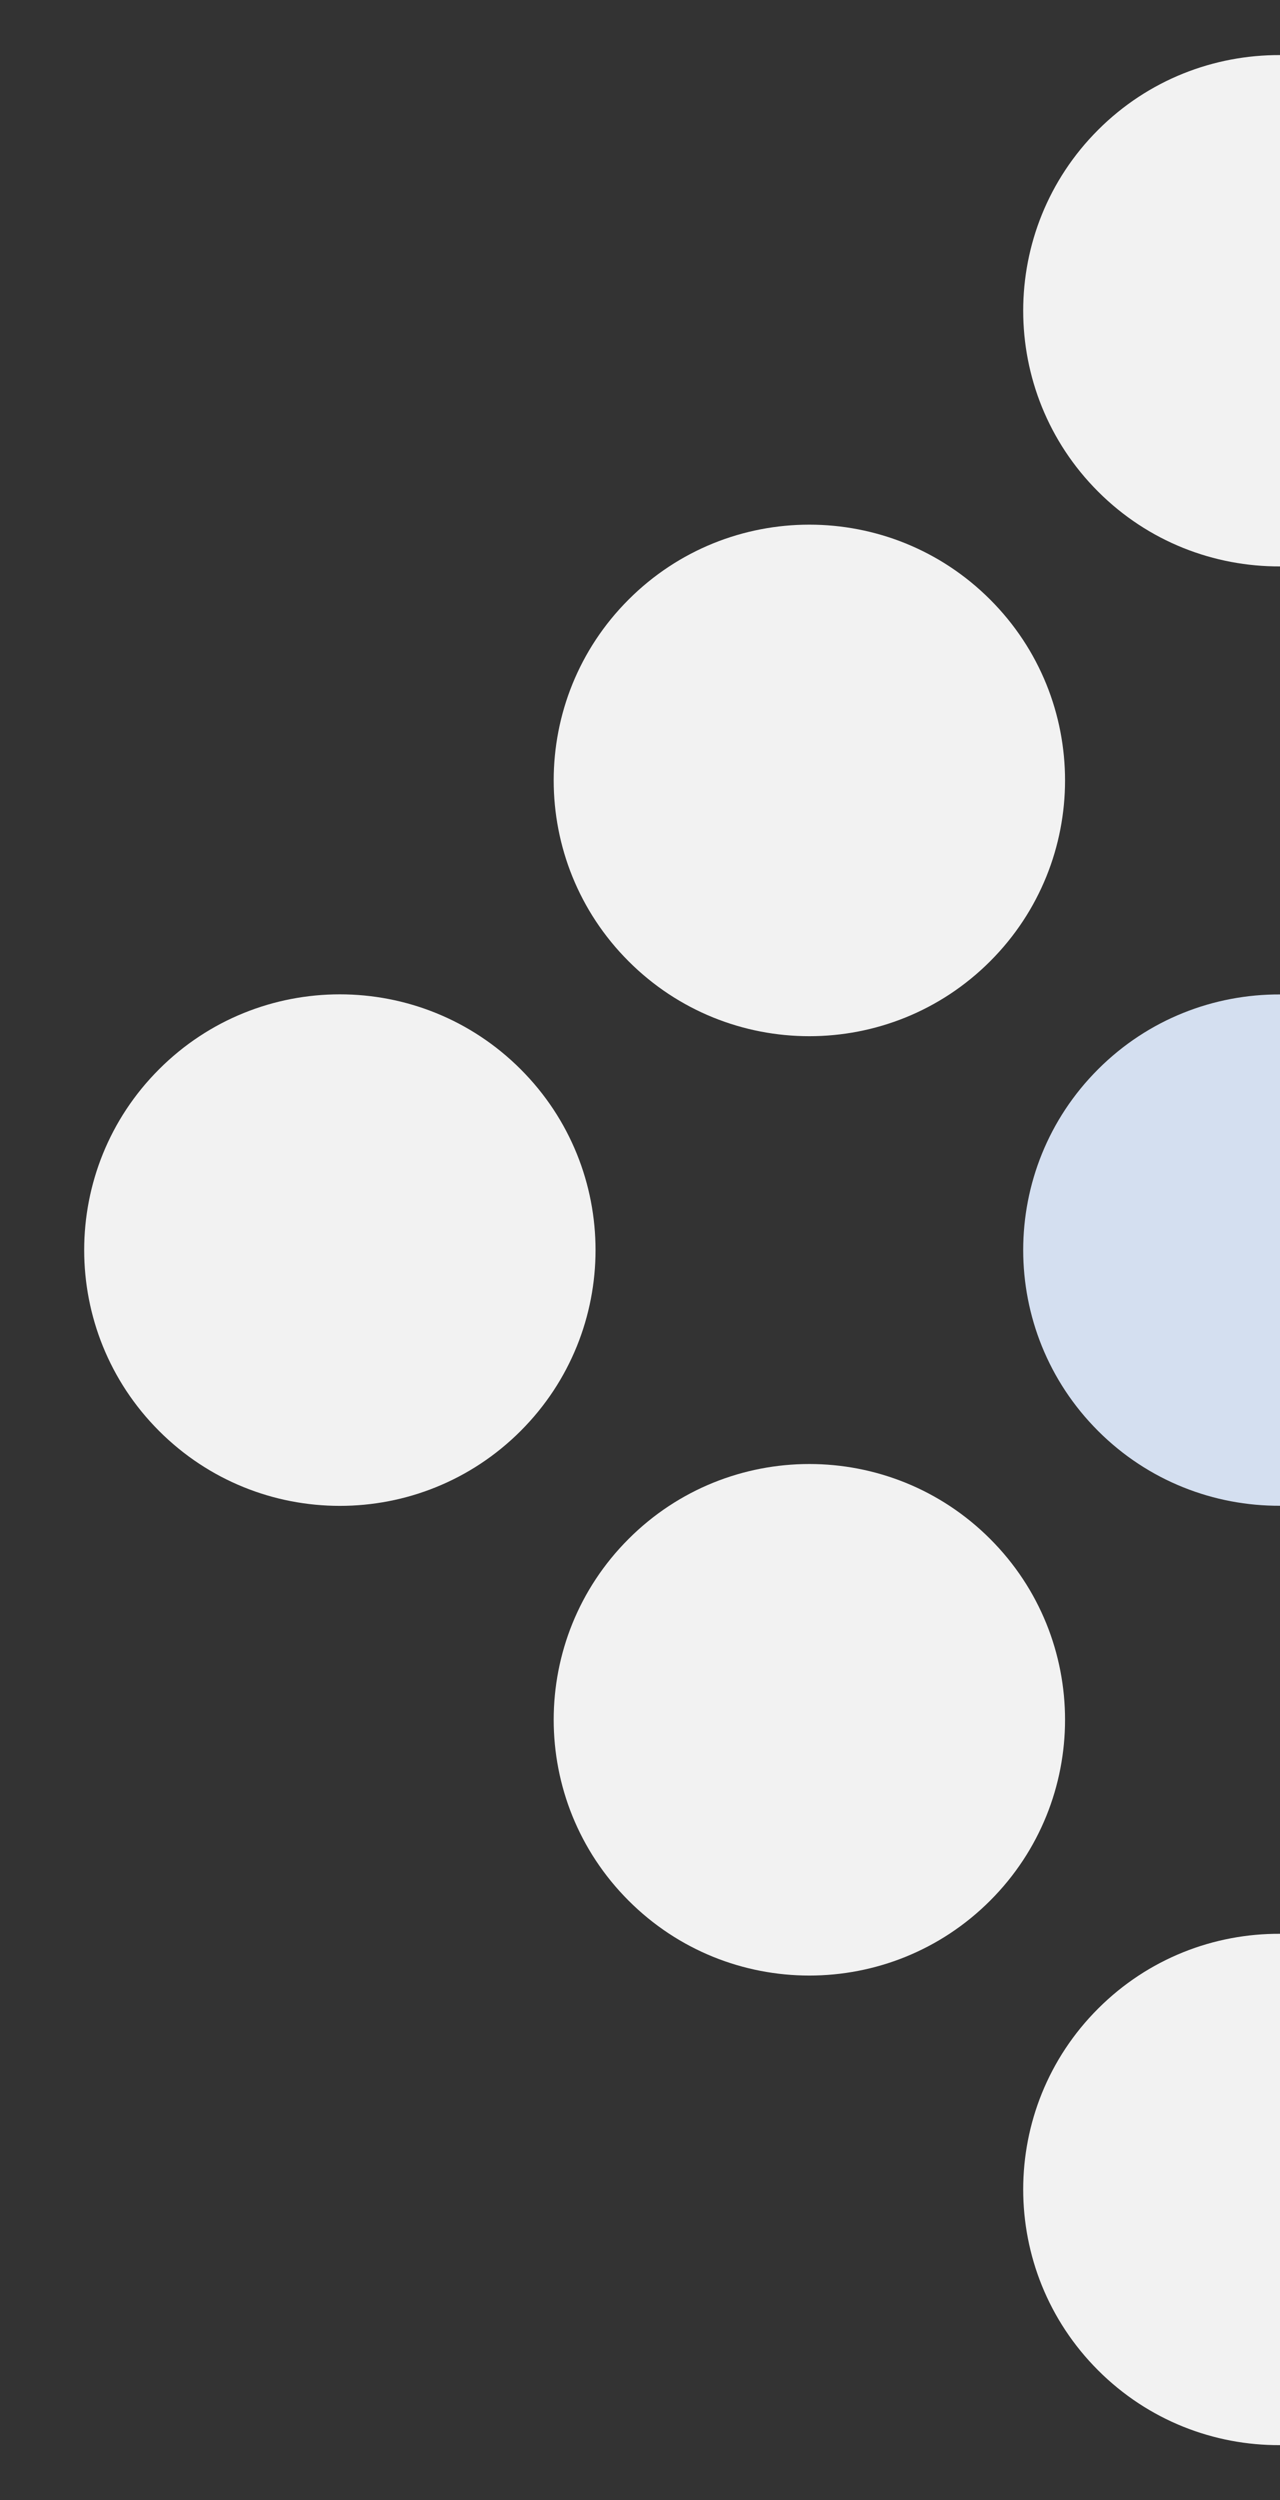
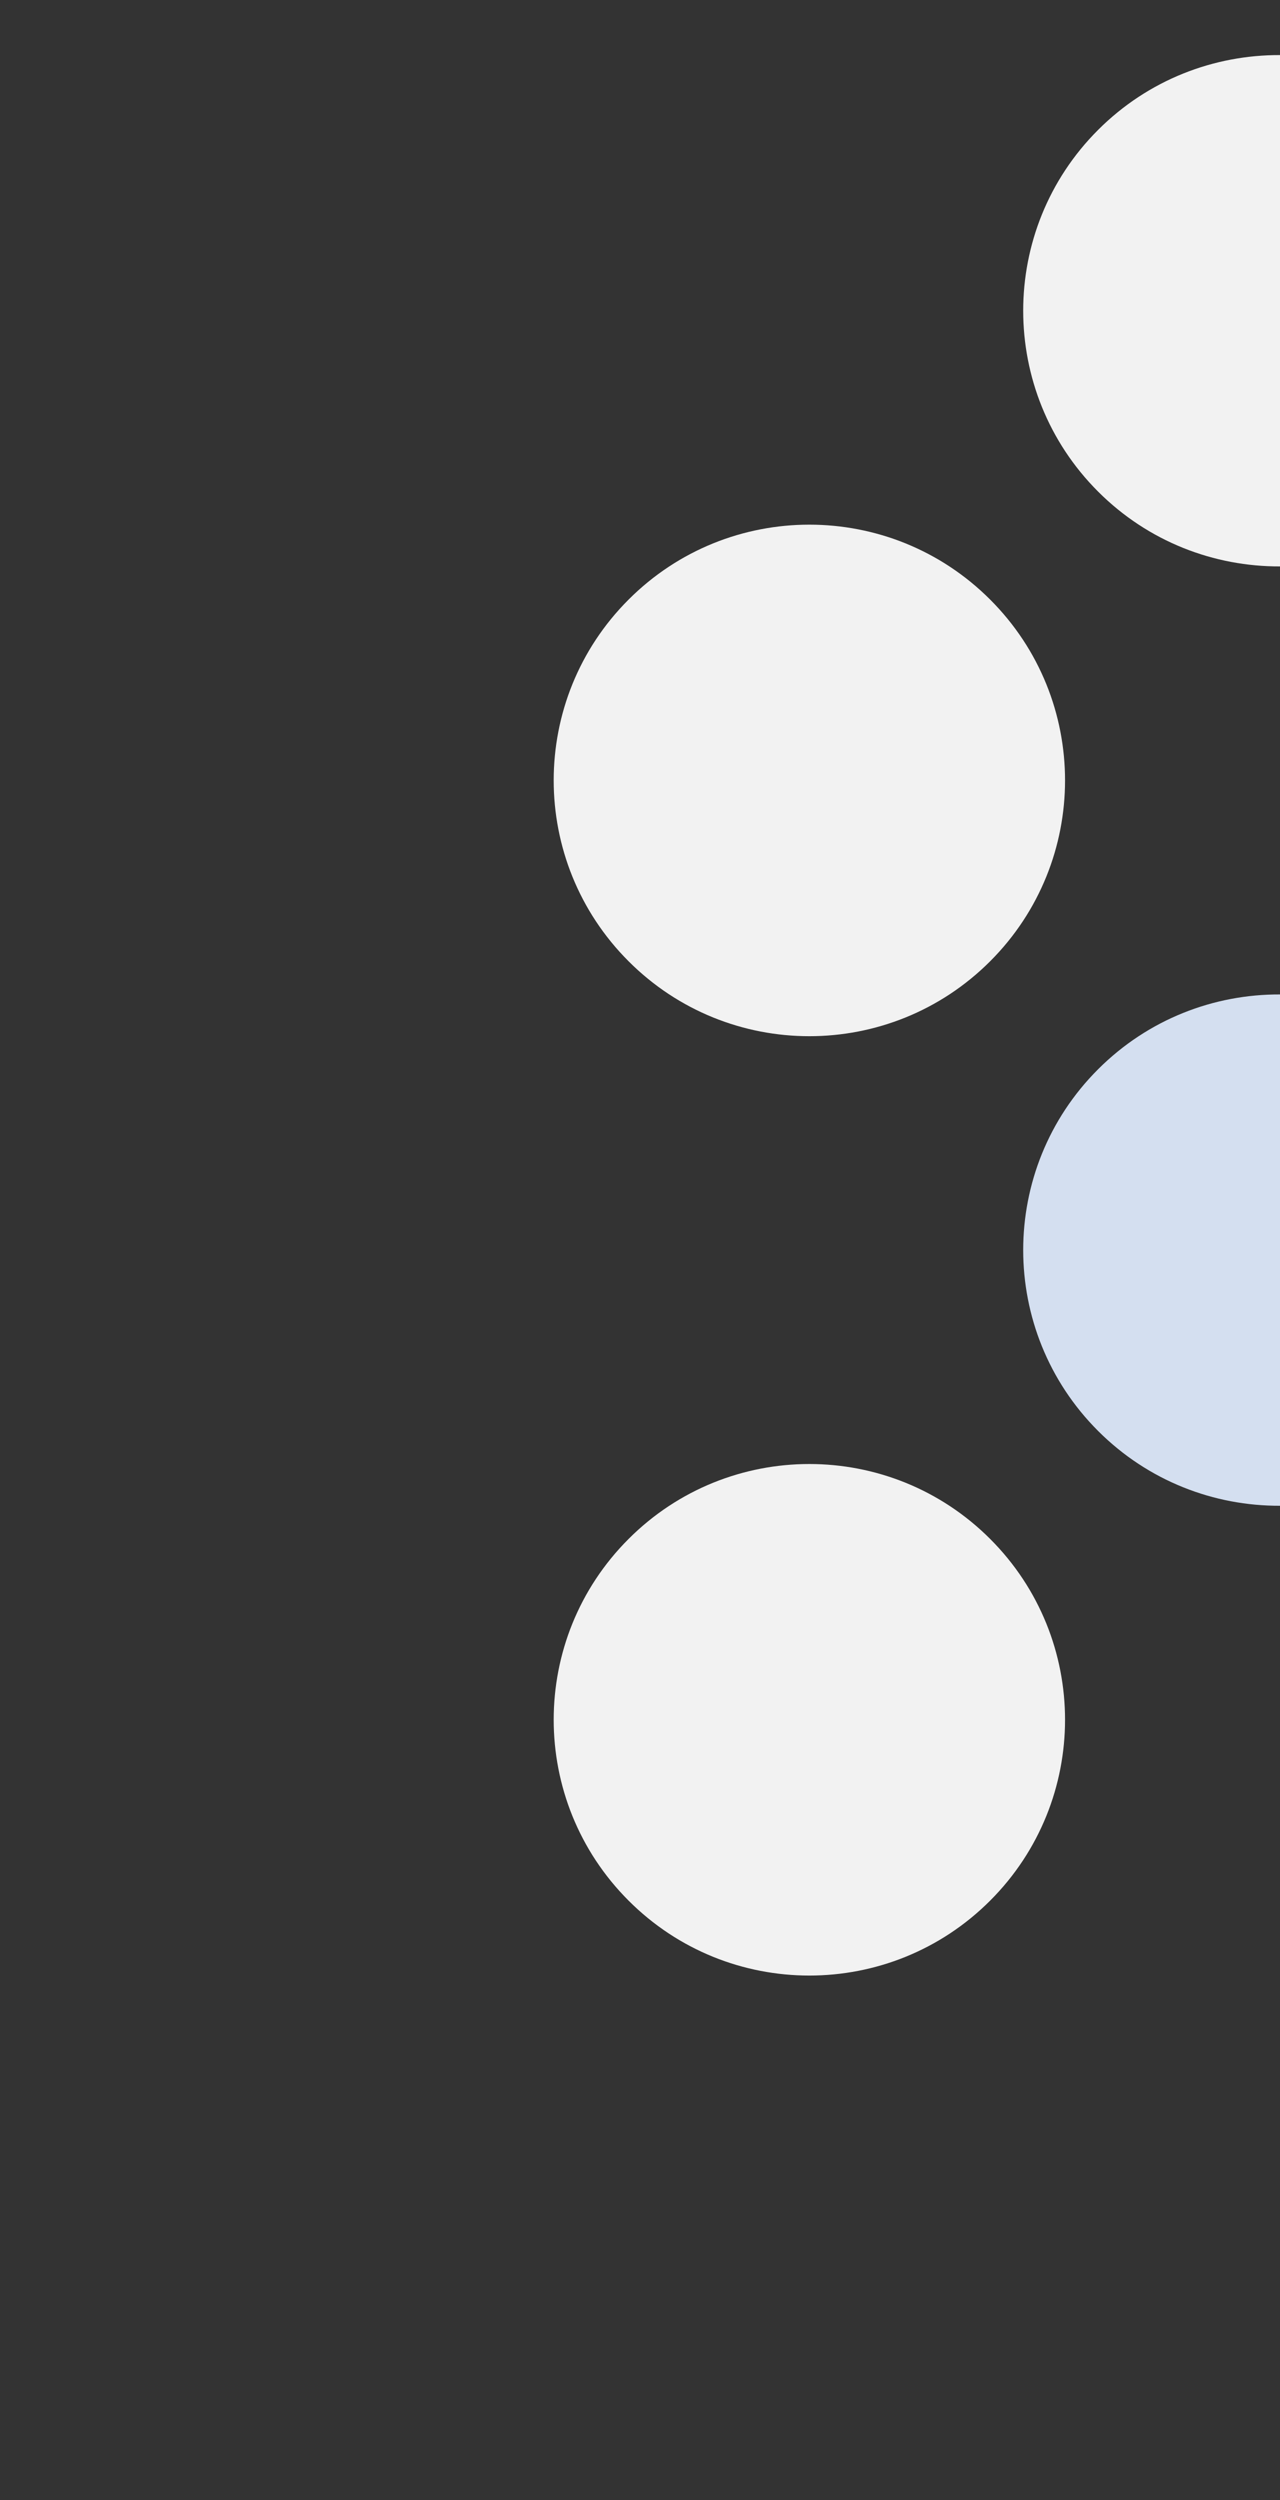
<svg xmlns="http://www.w3.org/2000/svg" id="Calque_2" version="1.1" viewBox="0 0 15.368 30.007">
  <rect x="0" y="0" width="15.368" height="30.007" fill="#333333" stroke="none" />
  <path d="M13.184,1.559c-1.199,1.198-1.199,3.142,0,4.341.603.603,1.394.901,2.184.898V.661c-.79-.003-1.581.295-2.184.898Z" fill="#f2f2f2" />
  <path d="M11.888,11.537c1.199-1.199,1.199-3.143,0-4.341-1.199-1.199-3.143-1.199-4.341,0-1.199,1.198-1.199,3.142,0,4.341,1.198,1.199,3.142,1.199,4.341,0Z" fill="#f2f2f2" />
  <path d="M13.184,12.833c-1.199,1.198-1.199,3.142,0,4.341.603.603,1.394.901,2.184.898v-6.137c-.79-.003-1.581.295-2.184.898Z" fill="#d4dff0" />
-   <path d="M6.251,12.833c-1.199-1.199-3.143-1.199-4.341,0-1.199,1.198-1.199,3.142,0,4.341,1.198,1.199,3.142,1.199,4.341,0s1.199-3.143,0-4.341Z" fill="#f2f2f2" />
  <path d="M11.888,18.47c-1.199-1.199-3.143-1.199-4.341,0-1.199,1.198-1.199,3.142,0,4.341,1.198,1.199,3.142,1.199,4.341,0s1.199-3.143,0-4.341Z" fill="#f2f2f2" />
-   <path d="M13.184,24.107c-1.199,1.198-1.199,3.142,0,4.341.603.603,1.394.902,2.184.898v-6.137c-.79-.004-1.581.295-2.184.898Z" fill="#f2f2f2" />
</svg>